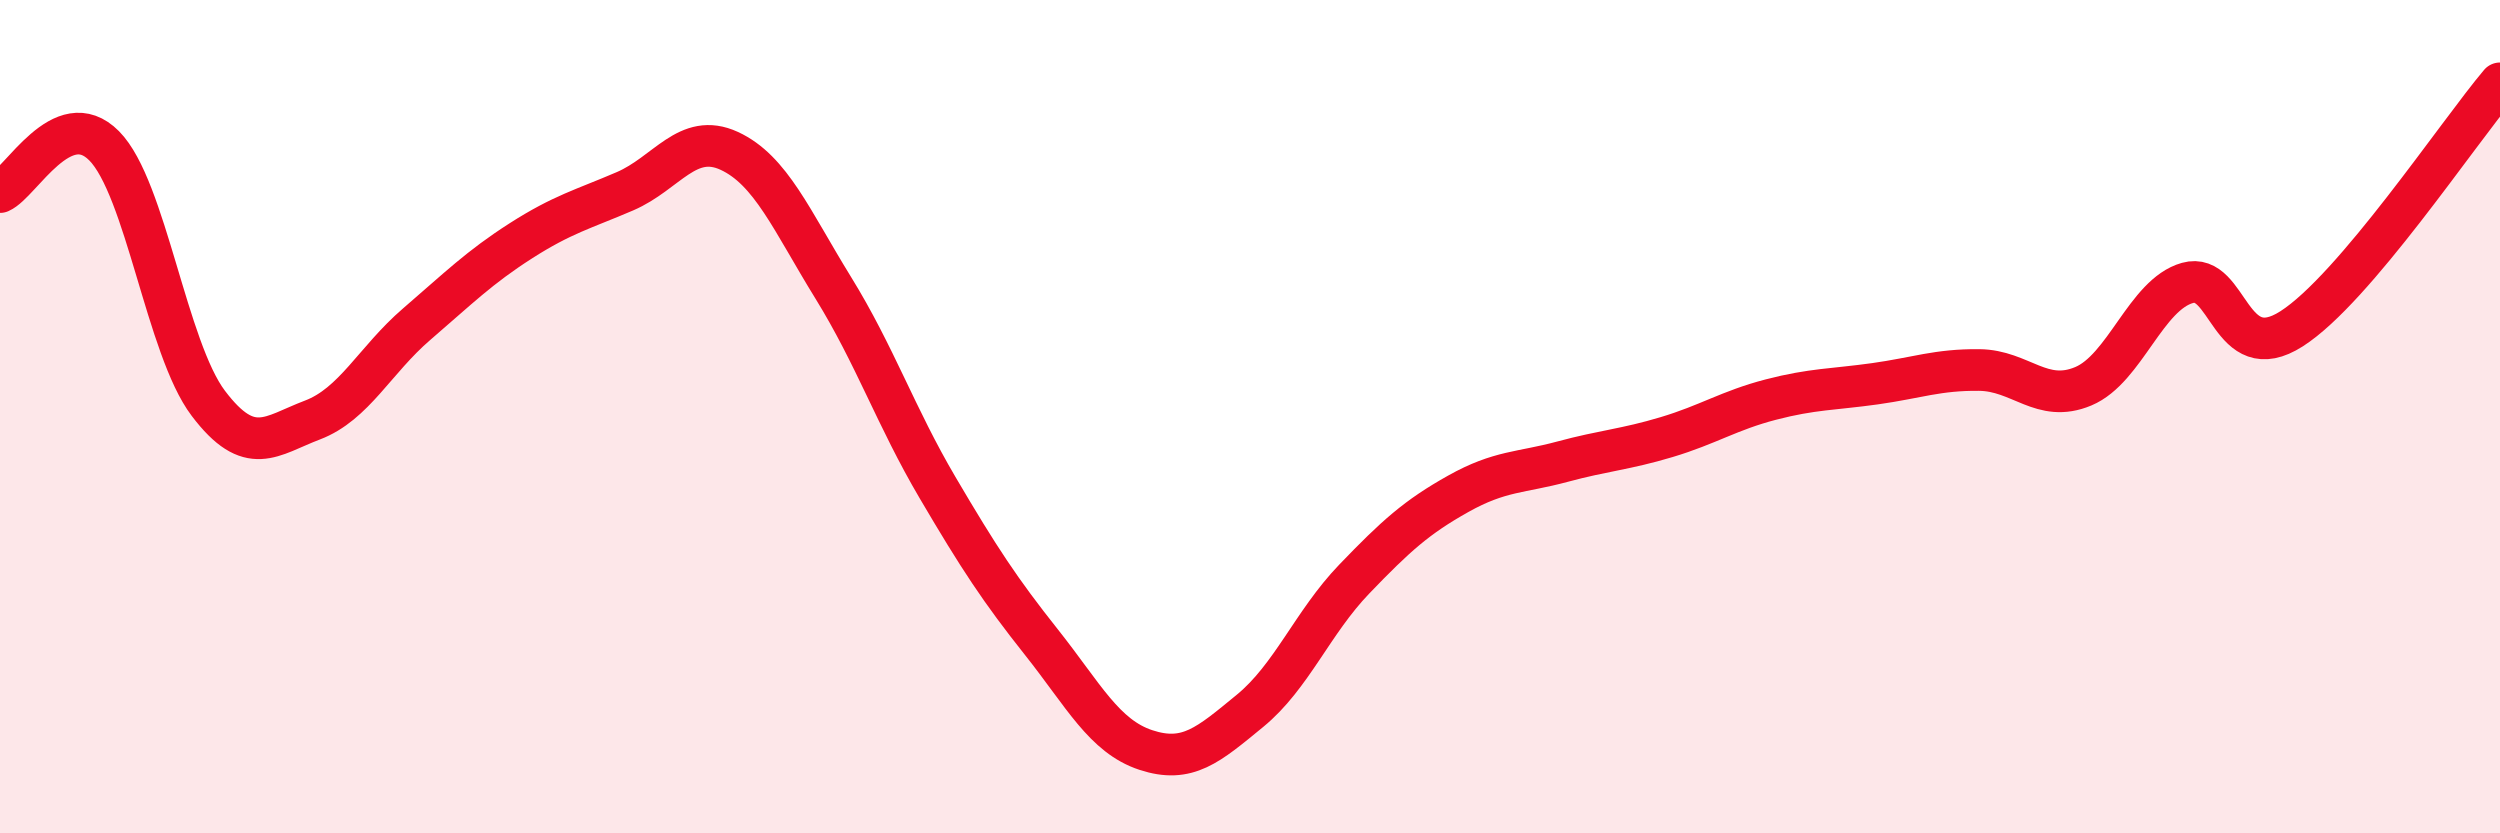
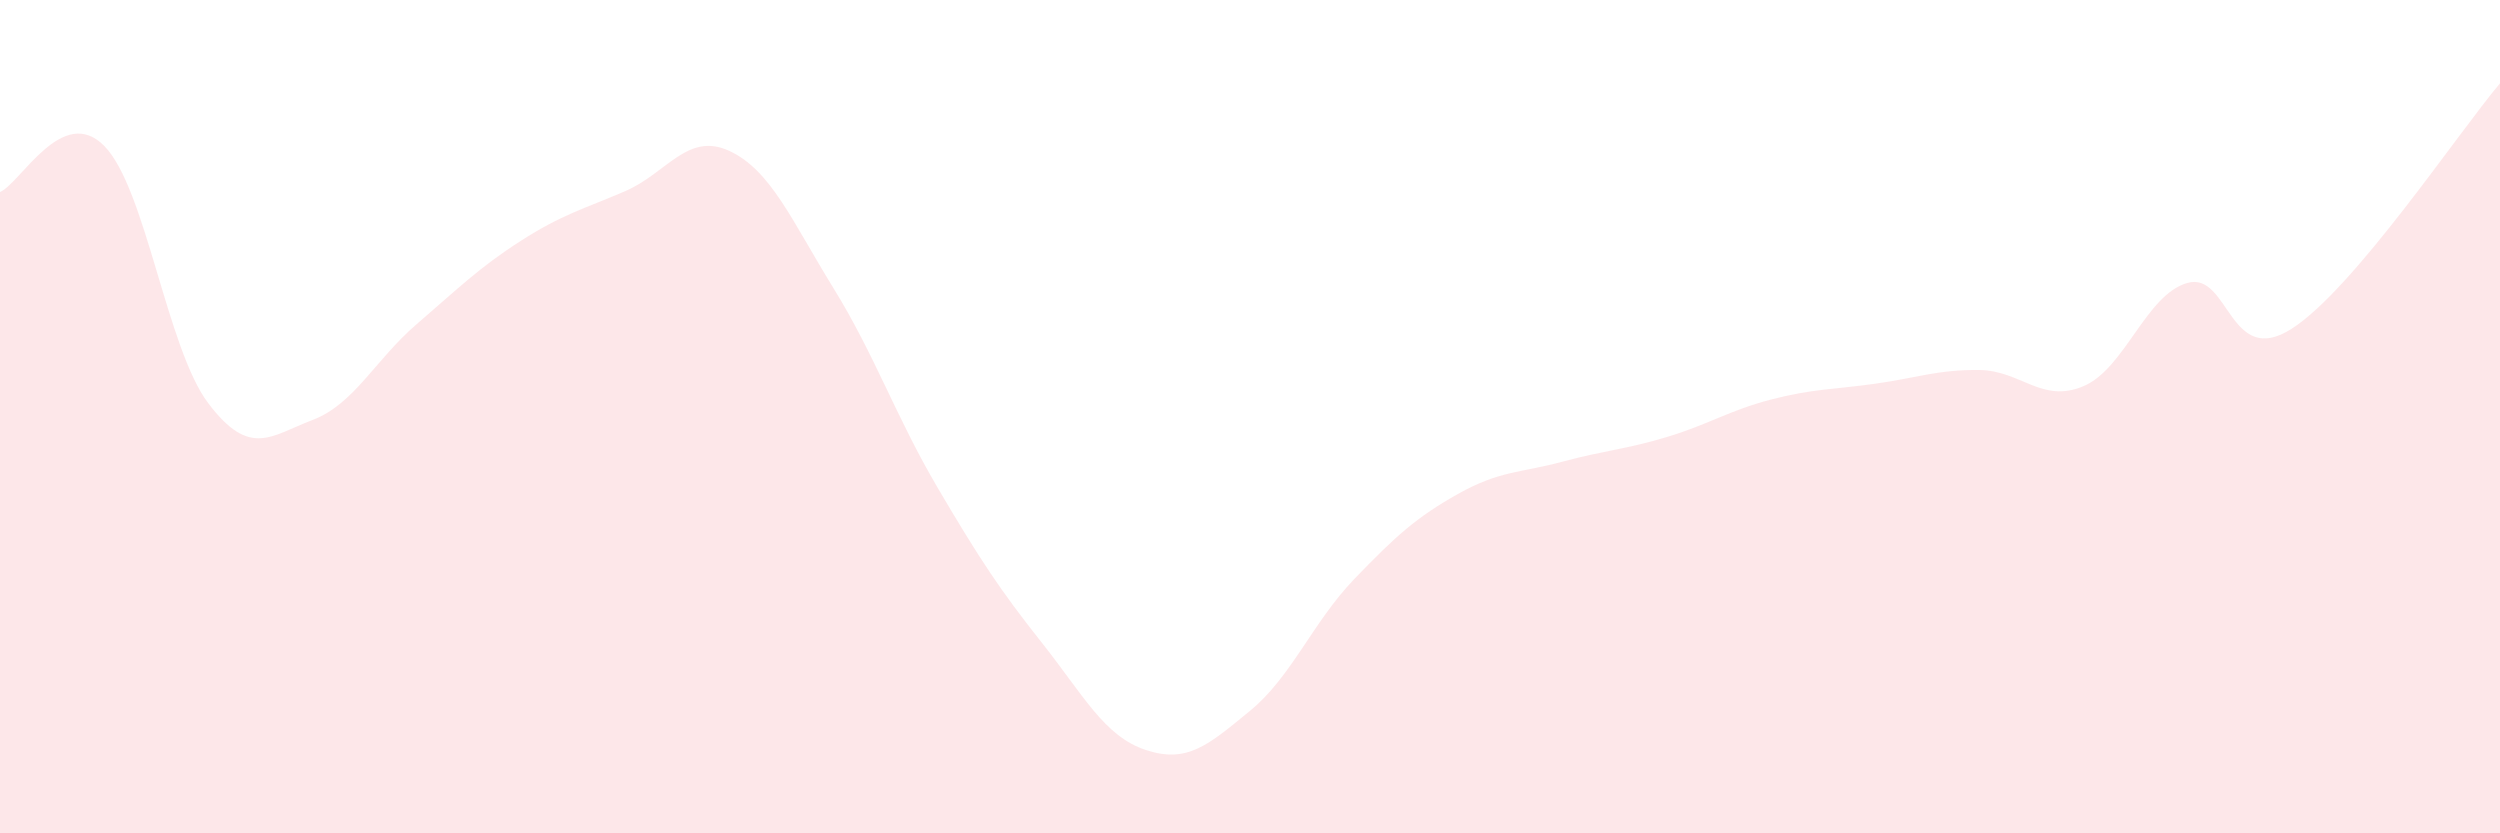
<svg xmlns="http://www.w3.org/2000/svg" width="60" height="20" viewBox="0 0 60 20">
  <path d="M 0,4.61 C 0.5,4.39 1.5,2.49 2.5,3.5 C 3.5,4.51 4,8.36 5,9.68 C 6,11 6.5,10.46 7.5,10.08 C 8.5,9.7 9,8.64 10,7.78 C 11,6.92 11.5,6.42 12.5,5.78 C 13.5,5.14 14,5.02 15,4.59 C 16,4.16 16.5,3.16 17.5,3.62 C 18.5,4.08 19,5.29 20,6.91 C 21,8.53 21.5,10 22.5,11.7 C 23.5,13.4 24,14.16 25,15.42 C 26,16.68 26.5,17.67 27.5,18 C 28.5,18.33 29,17.88 30,17.06 C 31,16.24 31.5,14.94 32.5,13.9 C 33.5,12.86 34,12.41 35,11.85 C 36,11.29 36.5,11.35 37.5,11.08 C 38.5,10.81 39,10.79 40,10.49 C 41,10.19 41.5,9.85 42.5,9.59 C 43.5,9.33 44,9.35 45,9.21 C 46,9.07 46.5,8.87 47.5,8.88 C 48.5,8.89 49,9.69 50,9.27 C 51,8.85 51.5,7.07 52.5,6.79 C 53.5,6.51 53.5,8.85 55,7.89 C 56.5,6.93 59,3.18 60,2L60 20L0 20Z" fill="#EB0A25" opacity="0.1" stroke-linecap="round" stroke-linejoin="round" />
-   <path d="M 0,4.61 C 0.5,4.39 1.5,2.49 2.5,3.5 C 3.5,4.51 4,8.36 5,9.68 C 6,11 6.5,10.46 7.5,10.08 C 8.5,9.7 9,8.64 10,7.78 C 11,6.92 11.5,6.42 12.5,5.78 C 13.5,5.14 14,5.02 15,4.59 C 16,4.16 16.5,3.16 17.5,3.62 C 18.5,4.08 19,5.29 20,6.91 C 21,8.53 21.5,10 22.5,11.7 C 23.5,13.4 24,14.16 25,15.42 C 26,16.68 26.5,17.67 27.5,18 C 28.5,18.33 29,17.88 30,17.06 C 31,16.24 31.5,14.94 32.5,13.9 C 33.5,12.86 34,12.41 35,11.85 C 36,11.29 36.5,11.35 37.5,11.08 C 38.5,10.81 39,10.79 40,10.49 C 41,10.19 41.5,9.85 42.5,9.59 C 43.5,9.33 44,9.35 45,9.21 C 46,9.07 46.5,8.87 47.5,8.88 C 48.5,8.89 49,9.69 50,9.27 C 51,8.85 51.5,7.07 52.5,6.79 C 53.5,6.51 53.5,8.85 55,7.89 C 56.5,6.93 59,3.18 60,2" stroke="#EB0A25" stroke-width="1" fill="none" stroke-linecap="round" stroke-linejoin="round" />
</svg>